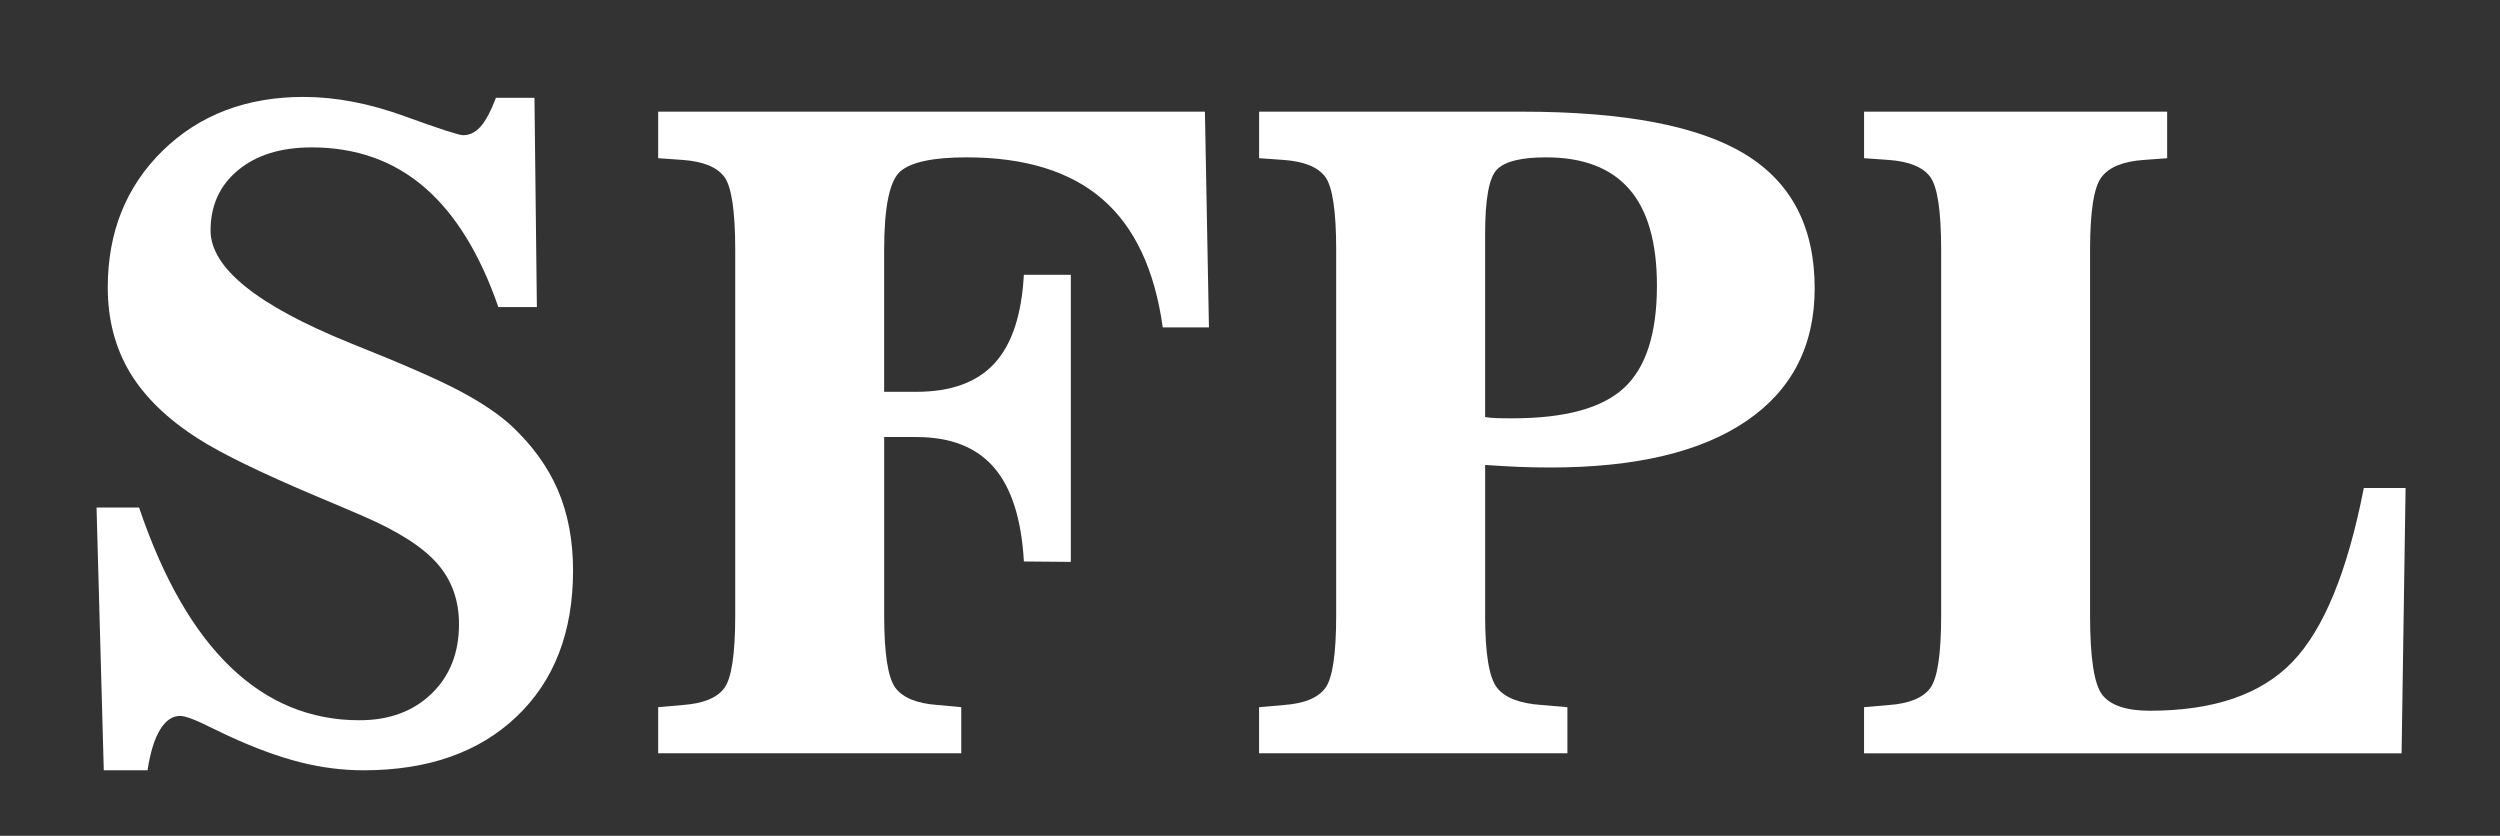
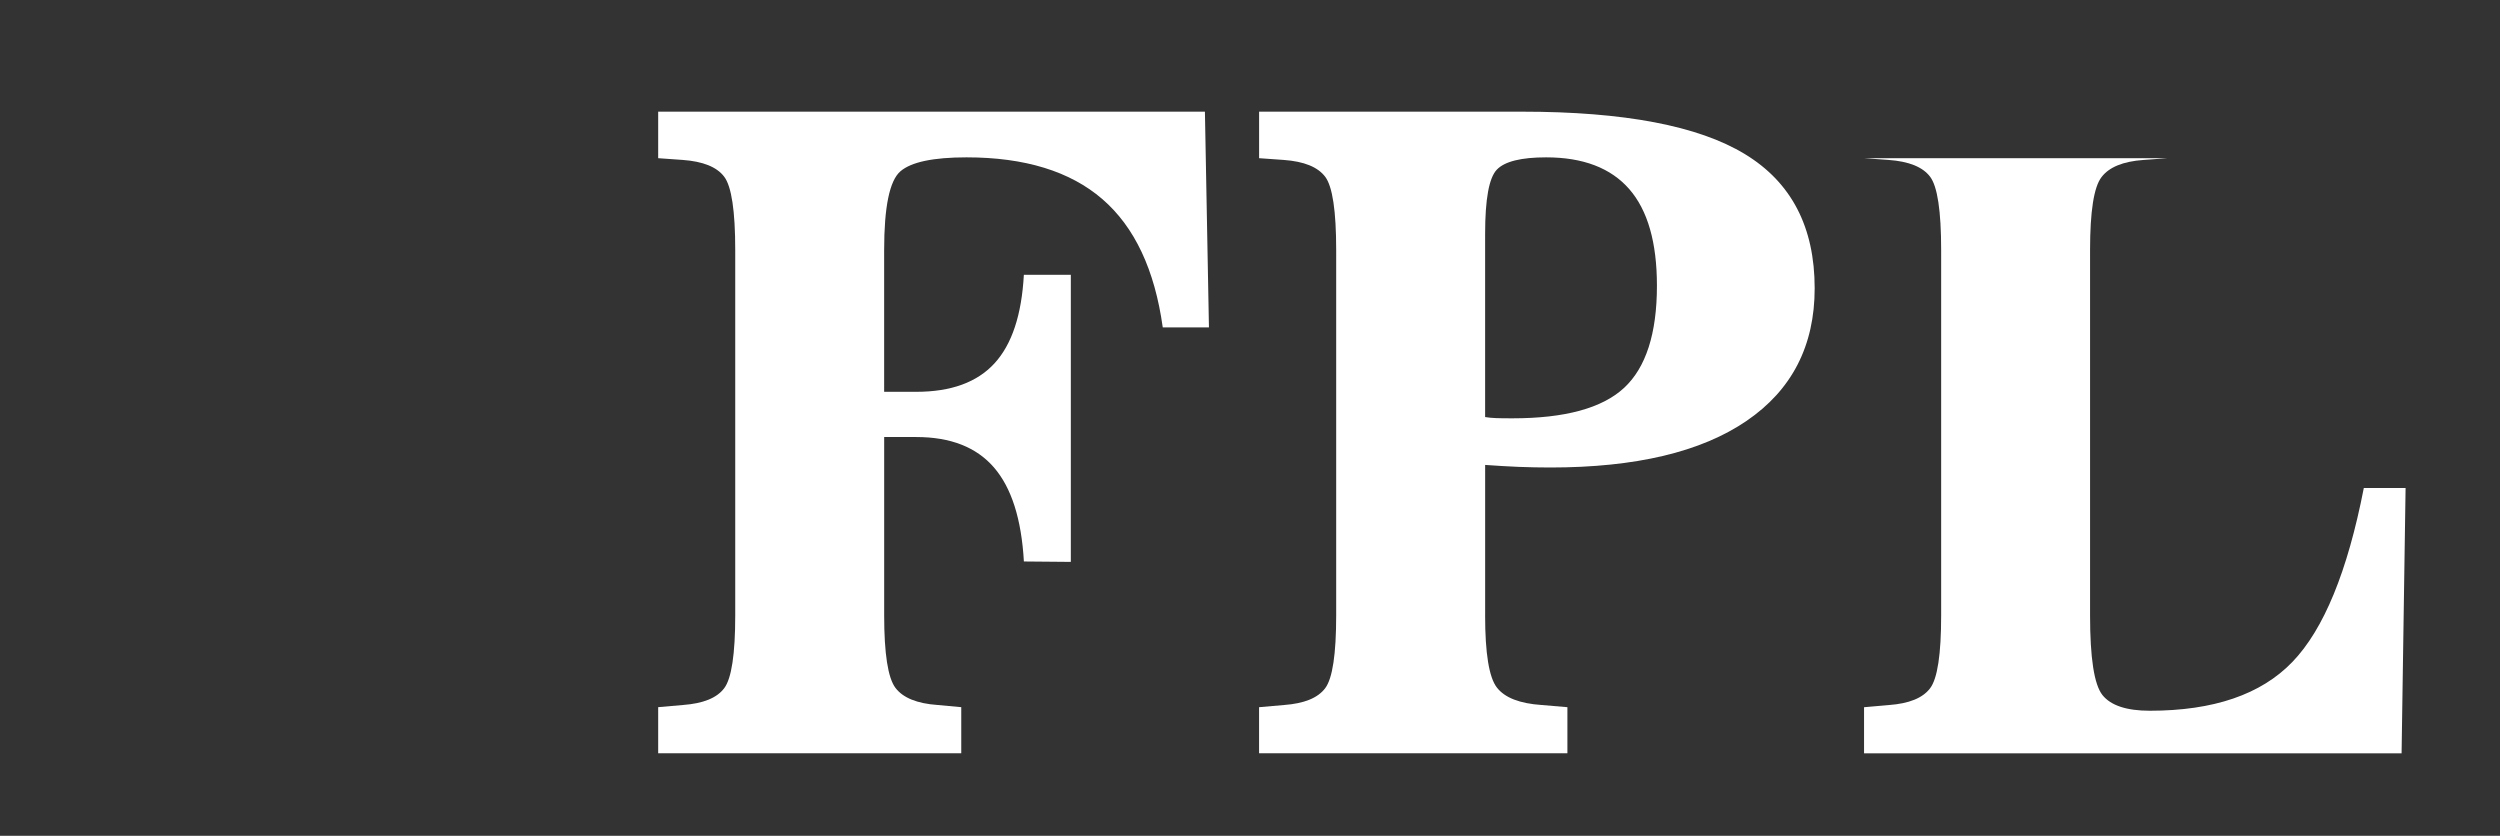
<svg xmlns="http://www.w3.org/2000/svg" version="1.1" id="Layer_1" x="0px" y="0px" width="89.417px" height="29.893px" viewBox="0 0 89.417 29.893" enable-background="new 0 0 89.417 29.893" xml:space="preserve">
  <rect x="0" y="0" width="89.417" height="29.893" fill="#333333" stroke="none" />
  <g>
-     <path fill="#FFFFFF" d="M5.277,27.55H3.712l-0.259-9.397h1.521c0.853,2.521,1.938,4.419,3.259,5.694   c1.321,1.276,2.862,1.914,4.624,1.914c1.063,0,1.921-0.317,2.577-0.949c0.656-0.633,0.983-1.463,0.983-2.488   c0-0.852-0.258-1.572-0.775-2.164c-0.517-0.592-1.397-1.155-2.642-1.695c-0.383-0.167-0.957-0.409-1.722-0.732   c-1.962-0.83-3.356-1.509-4.179-2.037c-1.111-0.705-1.93-1.5-2.456-2.38c-0.526-0.882-0.789-1.893-0.789-3.034   c0-1.981,0.656-3.612,1.966-4.894c1.312-1.281,2.992-1.921,5.041-1.921c1.138,0,2.337,0.229,3.596,0.685   c1.258,0.457,1.959,0.684,2.104,0.684c0.239,0,0.449-0.103,0.631-0.311c0.183-0.207,0.364-0.549,0.546-1.026h1.378l0.086,7.483   h-1.378c-0.661-1.908-1.543-3.337-2.649-4.287c-1.105-0.949-2.448-1.423-4.027-1.423c-1.101,0-1.979,0.272-2.635,0.816   C7.859,6.632,7.531,7.349,7.531,8.242c0,1.338,1.666,2.681,4.997,4.029l0.115,0.047c1.771,0.706,3.032,1.259,3.783,1.657   c0.752,0.398,1.357,0.801,1.816,1.207c0.775,0.714,1.345,1.496,1.709,2.341c0.364,0.846,0.545,1.808,0.545,2.886   c0,2.199-0.672,3.94-2.018,5.22c-1.345,1.281-3.17,1.922-5.477,1.922c-0.746,0-1.5-0.096-2.261-0.287   c-0.762-0.193-1.605-0.501-2.535-0.927c-0.152-0.072-0.358-0.17-0.617-0.295c-0.574-0.291-0.958-0.436-1.148-0.436   c-0.278,0-0.517,0.166-0.719,0.498C5.521,26.437,5.373,26.916,5.277,27.55z" />
    <path fill="#FFFFFF" d="M43.096,3.994l0.144,7.717h-1.652c-0.287-2.064-1.007-3.594-2.161-4.59   c-1.153-0.995-2.772-1.493-4.859-1.493c-1.187,0-1.975,0.166-2.362,0.498c-0.388,0.332-0.583,1.27-0.583,2.816v5.072h1.149   c1.244,0,2.177-0.34,2.799-1.02c0.623-0.679,0.971-1.735,1.049-3.166H38.3v10.269l-1.679-0.015   c-0.086-1.516-0.443-2.637-1.07-3.362c-0.627-0.726-1.553-1.089-2.778-1.089h-1.149v6.378c0,1.37,0.134,2.233,0.402,2.592   c0.268,0.356,0.771,0.562,1.507,0.614l0.848,0.078v1.649H23.541v-1.649l0.889-0.078c0.718-0.053,1.209-0.25,1.472-0.599   c0.263-0.348,0.395-1.216,0.395-2.607V8.942c0-1.401-0.132-2.274-0.395-2.622c-0.263-0.348-0.76-0.548-1.486-0.6l-0.875-0.062   V3.994H43.096z" />
    <path fill="#FFFFFF" d="M53.118,22.01c0,1.361,0.14,2.222,0.423,2.584c0.282,0.362,0.815,0.569,1.601,0.622l0.919,0.078v1.649   H45.033v-1.649l0.891-0.078c0.719-0.053,1.208-0.25,1.472-0.599c0.264-0.348,0.395-1.216,0.395-2.607V8.942   c0-1.401-0.131-2.274-0.395-2.622c-0.264-0.348-0.758-0.548-1.485-0.6l-0.877-0.062V3.994h9.404c3.649,0,6.305,0.505,7.97,1.517   c1.666,1.011,2.497,2.611,2.497,4.8c0,2.054-0.813,3.636-2.439,4.745c-1.629,1.111-3.967,1.665-7.021,1.665   c-0.365,0-0.737-0.008-1.122-0.022c-0.383-0.016-0.783-0.04-1.204-0.07V22.01z M53.118,8.366v6.551   c0.124,0.02,0.253,0.033,0.386,0.037c0.136,0.006,0.332,0.008,0.591,0.008c1.874,0,3.206-0.361,3.992-1.088   c0.783-0.726,1.176-1.945,1.176-3.657c0-1.545-0.33-2.697-0.99-3.454c-0.661-0.756-1.651-1.135-2.973-1.135   c-0.89,0-1.477,0.145-1.759,0.435C53.257,6.354,53.118,7.121,53.118,8.366z" />
-     <path fill="#FFFFFF" d="M77.512,3.994v1.665l-0.848,0.062c-0.729,0.052-1.229,0.257-1.5,0.615   c-0.274,0.357-0.409,1.227-0.409,2.606V22.01c0,1.526,0.146,2.476,0.443,2.85c0.298,0.372,0.862,0.561,1.694,0.561   c2.279,0,3.979-0.582,5.098-1.744c1.121-1.162,1.974-3.235,2.556-6.223h1.494l-0.143,9.49H66.671v-1.649l0.891-0.078   c0.718-0.053,1.207-0.25,1.471-0.599c0.265-0.348,0.396-1.216,0.396-2.607V8.942c0-1.401-0.132-2.274-0.396-2.622   c-0.264-0.348-0.758-0.548-1.486-0.6l-0.875-0.062V3.994H77.512z" />
+     <path fill="#FFFFFF" d="M77.512,3.994v1.665l-0.848,0.062c-0.729,0.052-1.229,0.257-1.5,0.615   c-0.274,0.357-0.409,1.227-0.409,2.606V22.01c0,1.526,0.146,2.476,0.443,2.85c0.298,0.372,0.862,0.561,1.694,0.561   c2.279,0,3.979-0.582,5.098-1.744c1.121-1.162,1.974-3.235,2.556-6.223h1.494l-0.143,9.49H66.671v-1.649l0.891-0.078   c0.718-0.053,1.207-0.25,1.471-0.599c0.265-0.348,0.396-1.216,0.396-2.607V8.942c0-1.401-0.132-2.274-0.396-2.622   c-0.264-0.348-0.758-0.548-1.486-0.6l-0.875-0.062H77.512z" />
  </g>
</svg>